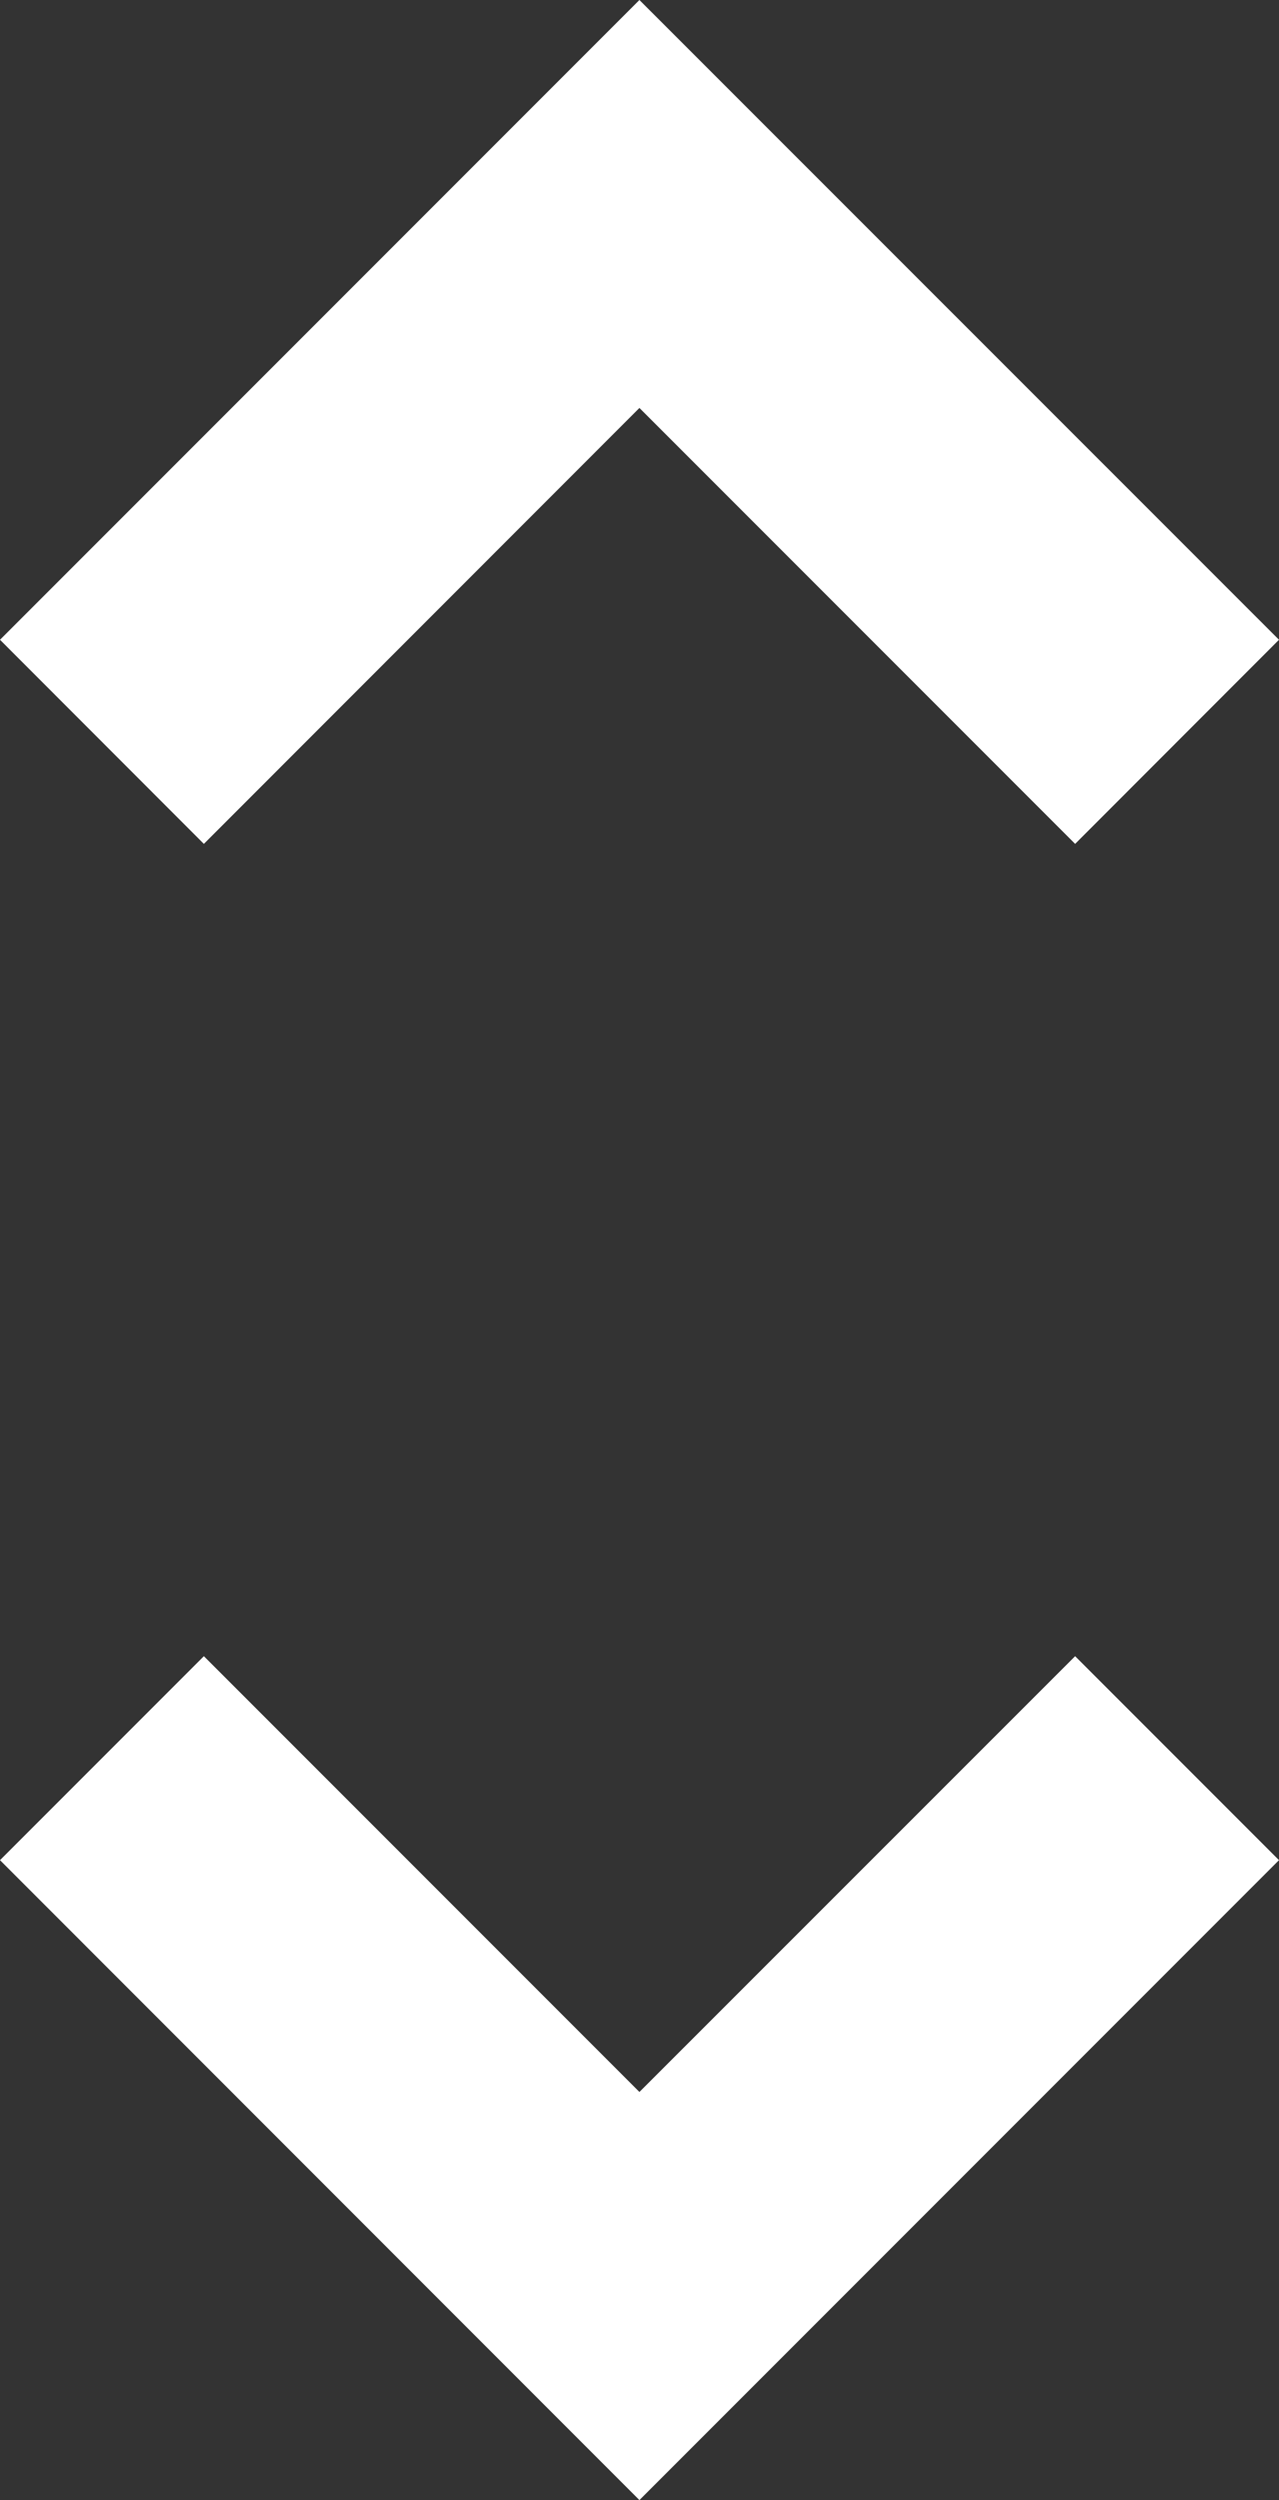
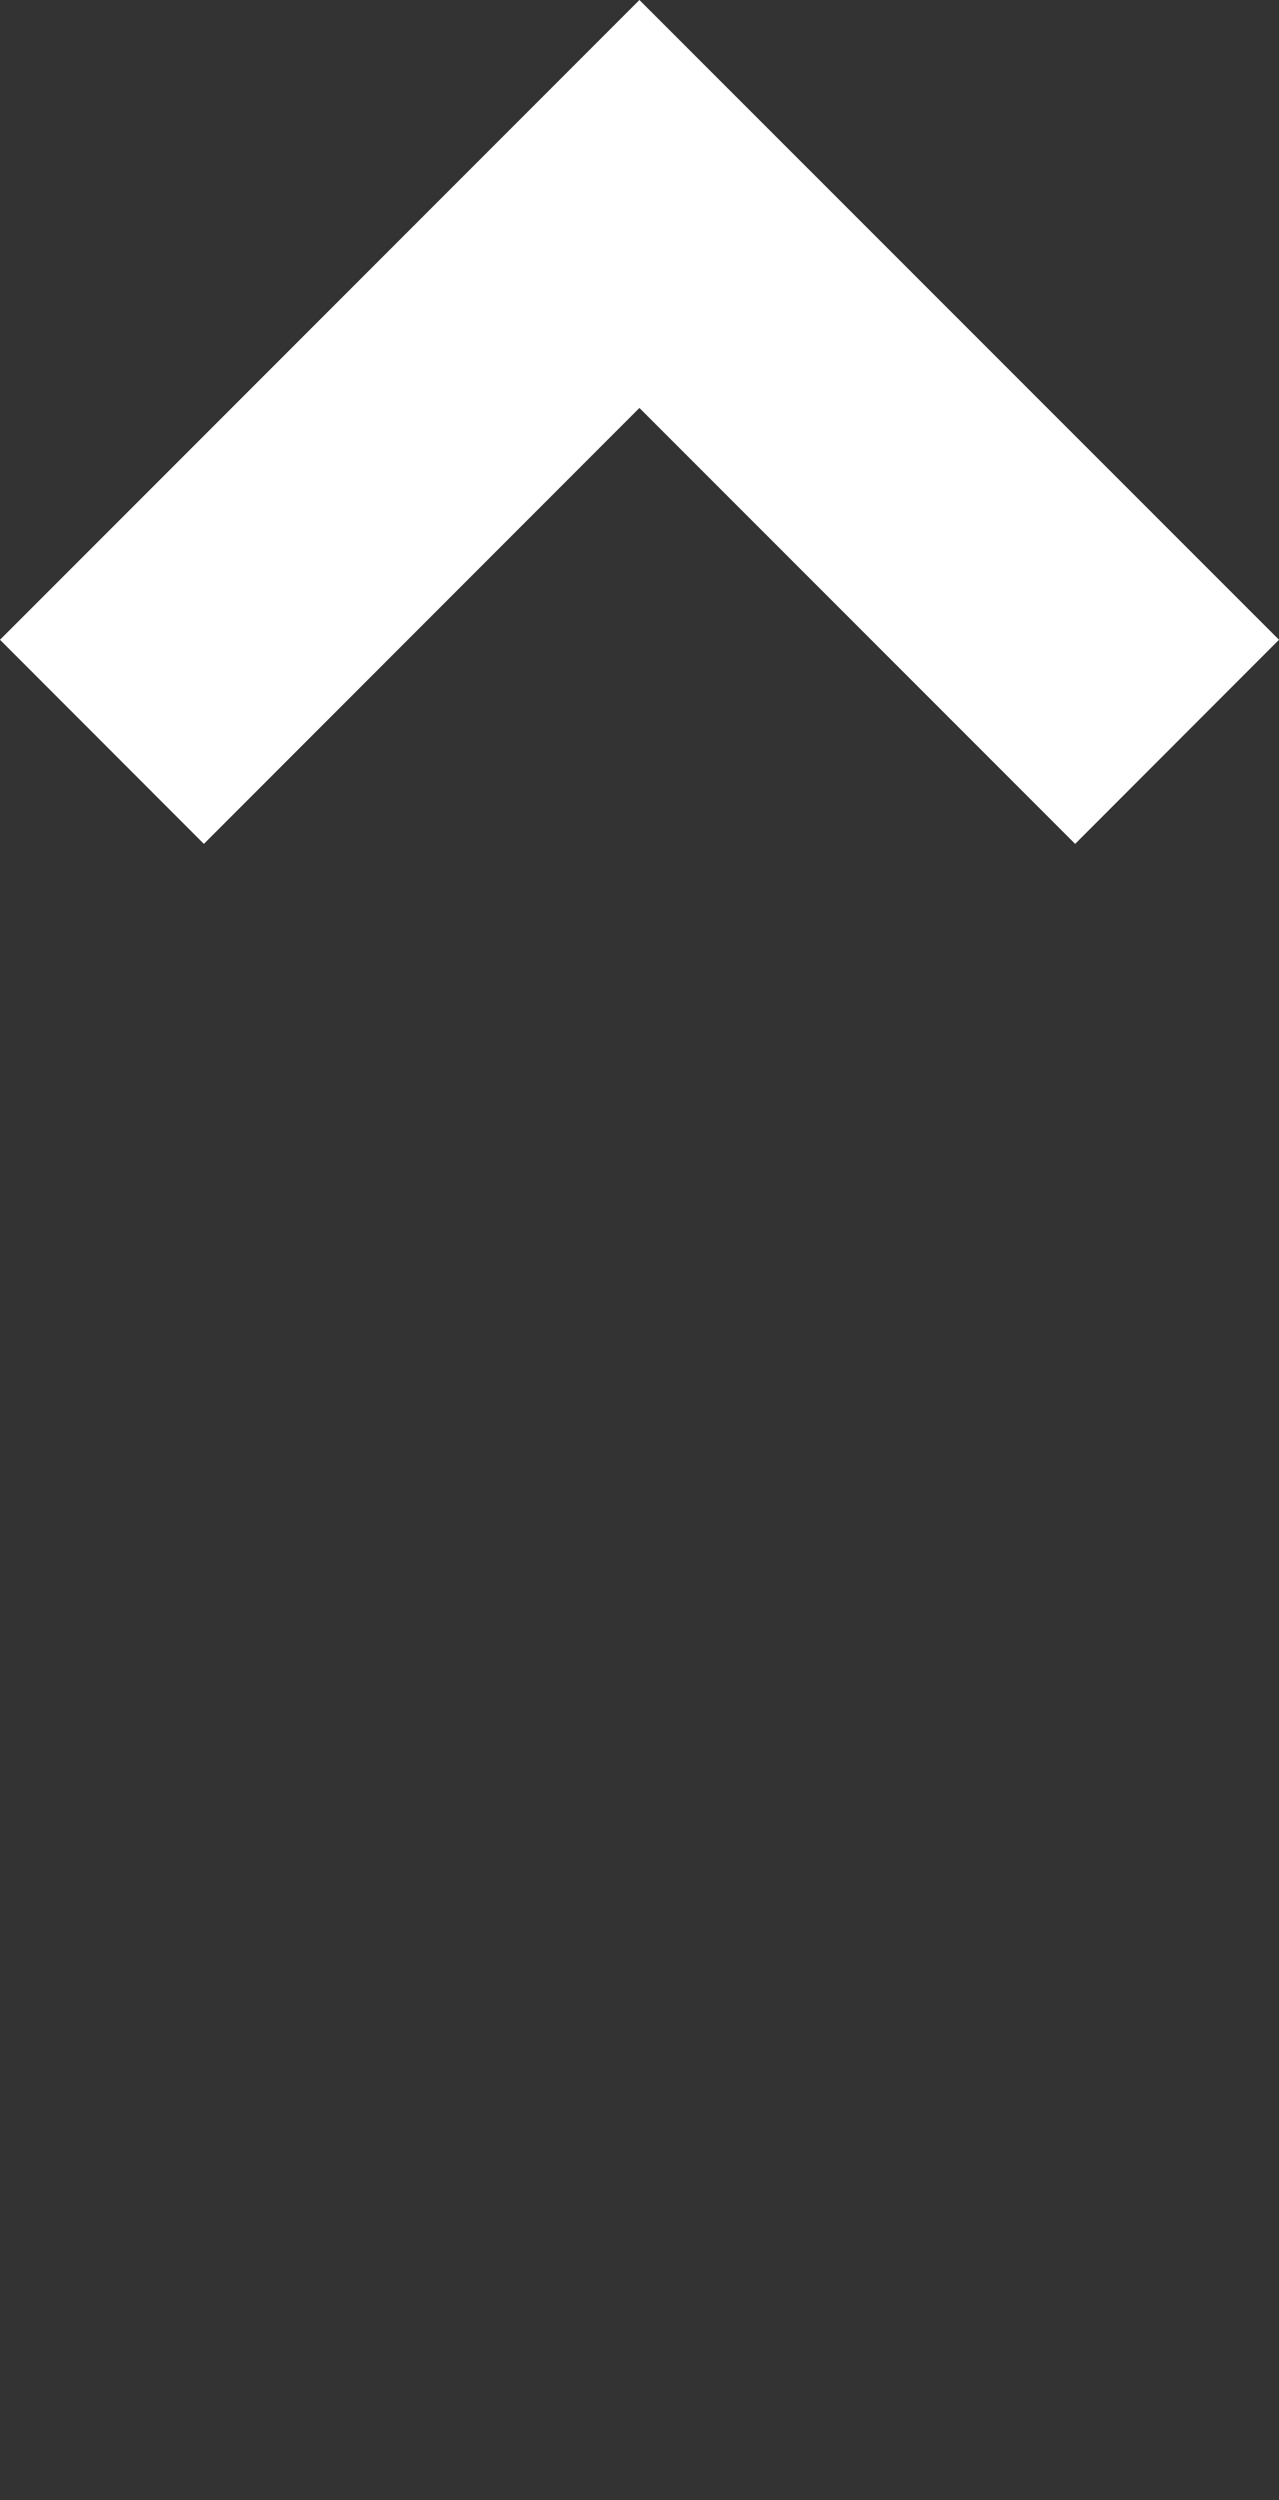
<svg xmlns="http://www.w3.org/2000/svg" viewBox="0 0 88.71 173.31" width="88.71" height="173.31" x="0" y="0">
  <rect x="0" y="0" width="88.71" height="173.31" fill="#333333" stroke="none" />
  <defs>
    <style>.cls-1{fill:#fff;}</style>
  </defs>
  <title>arrows_tuboly1805Asset 1</title>
  <g id="Layer_2" data-name="Layer 2">
    <g id="Layer_1-2" data-name="Layer 1">
      <polygon class="cls-1" points="14.14 58.5 0 44.35 44.35 0 88.71 44.35 74.57 58.5 44.35 28.28 14.14 58.5" />
-       <polygon class="cls-1" points="44.35 173.31 0 128.95 14.14 114.81 44.35 145.02 74.57 114.81 88.71 128.95 44.35 173.31" />
    </g>
  </g>
</svg>